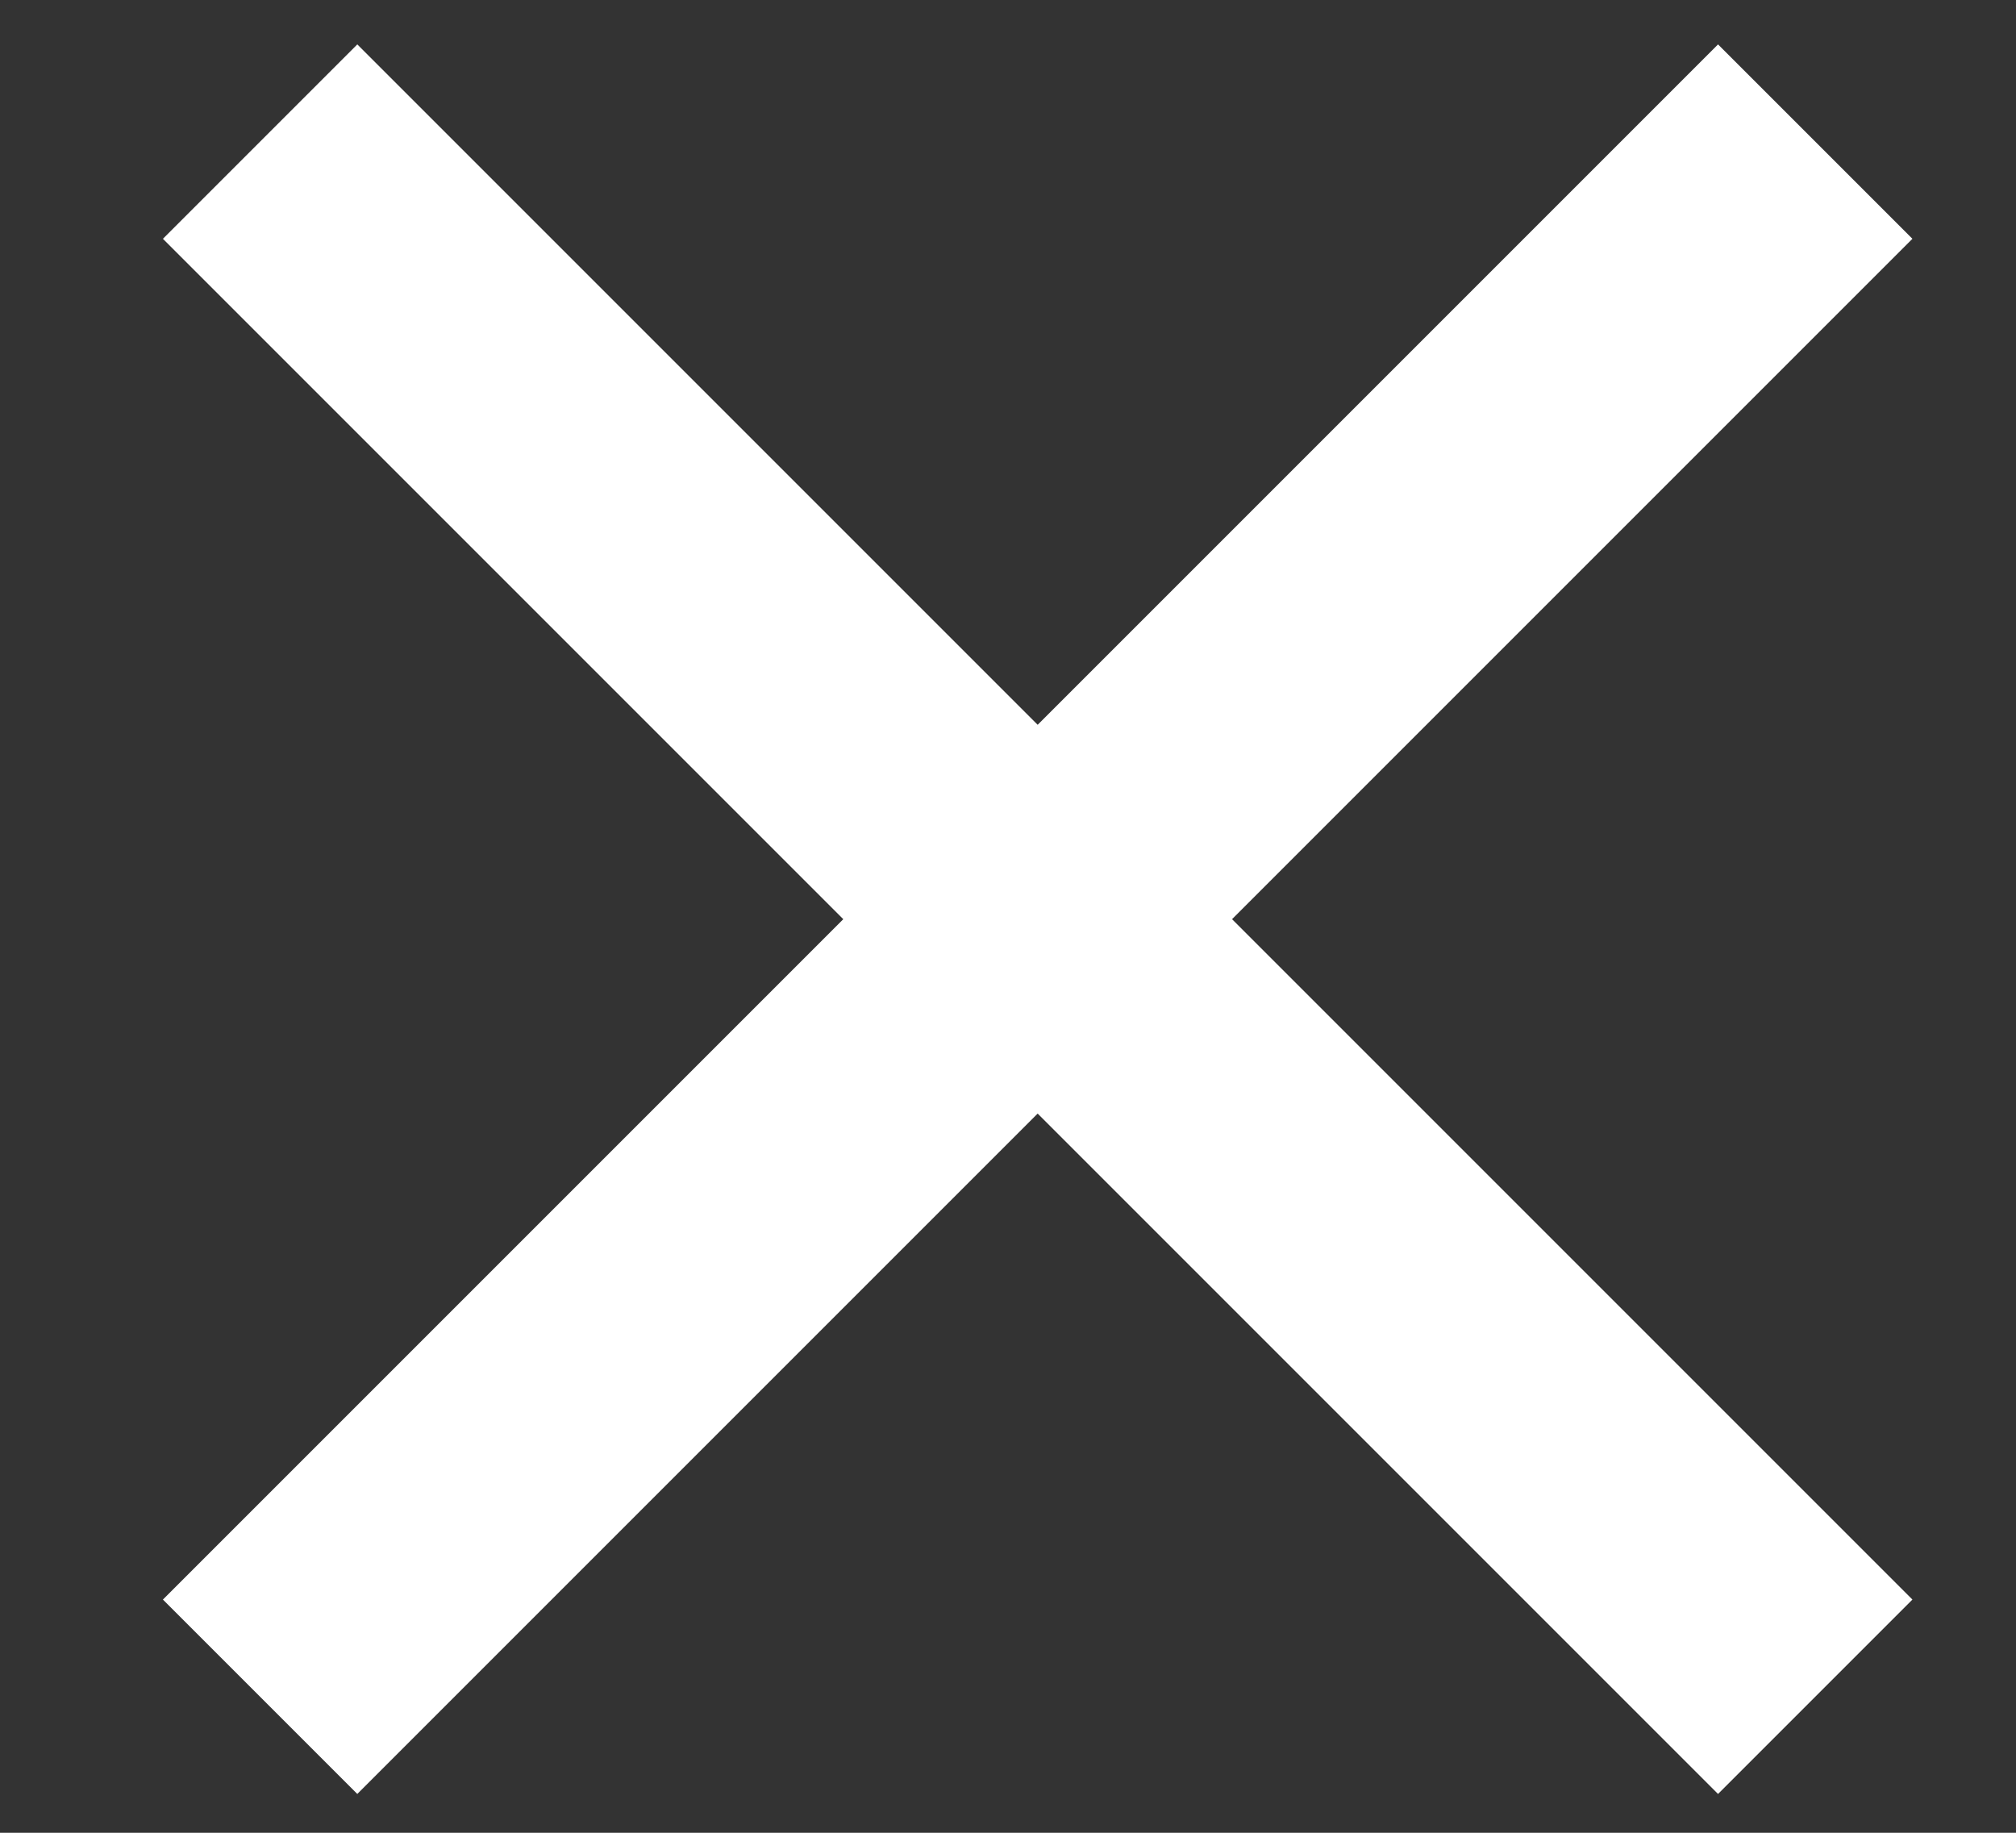
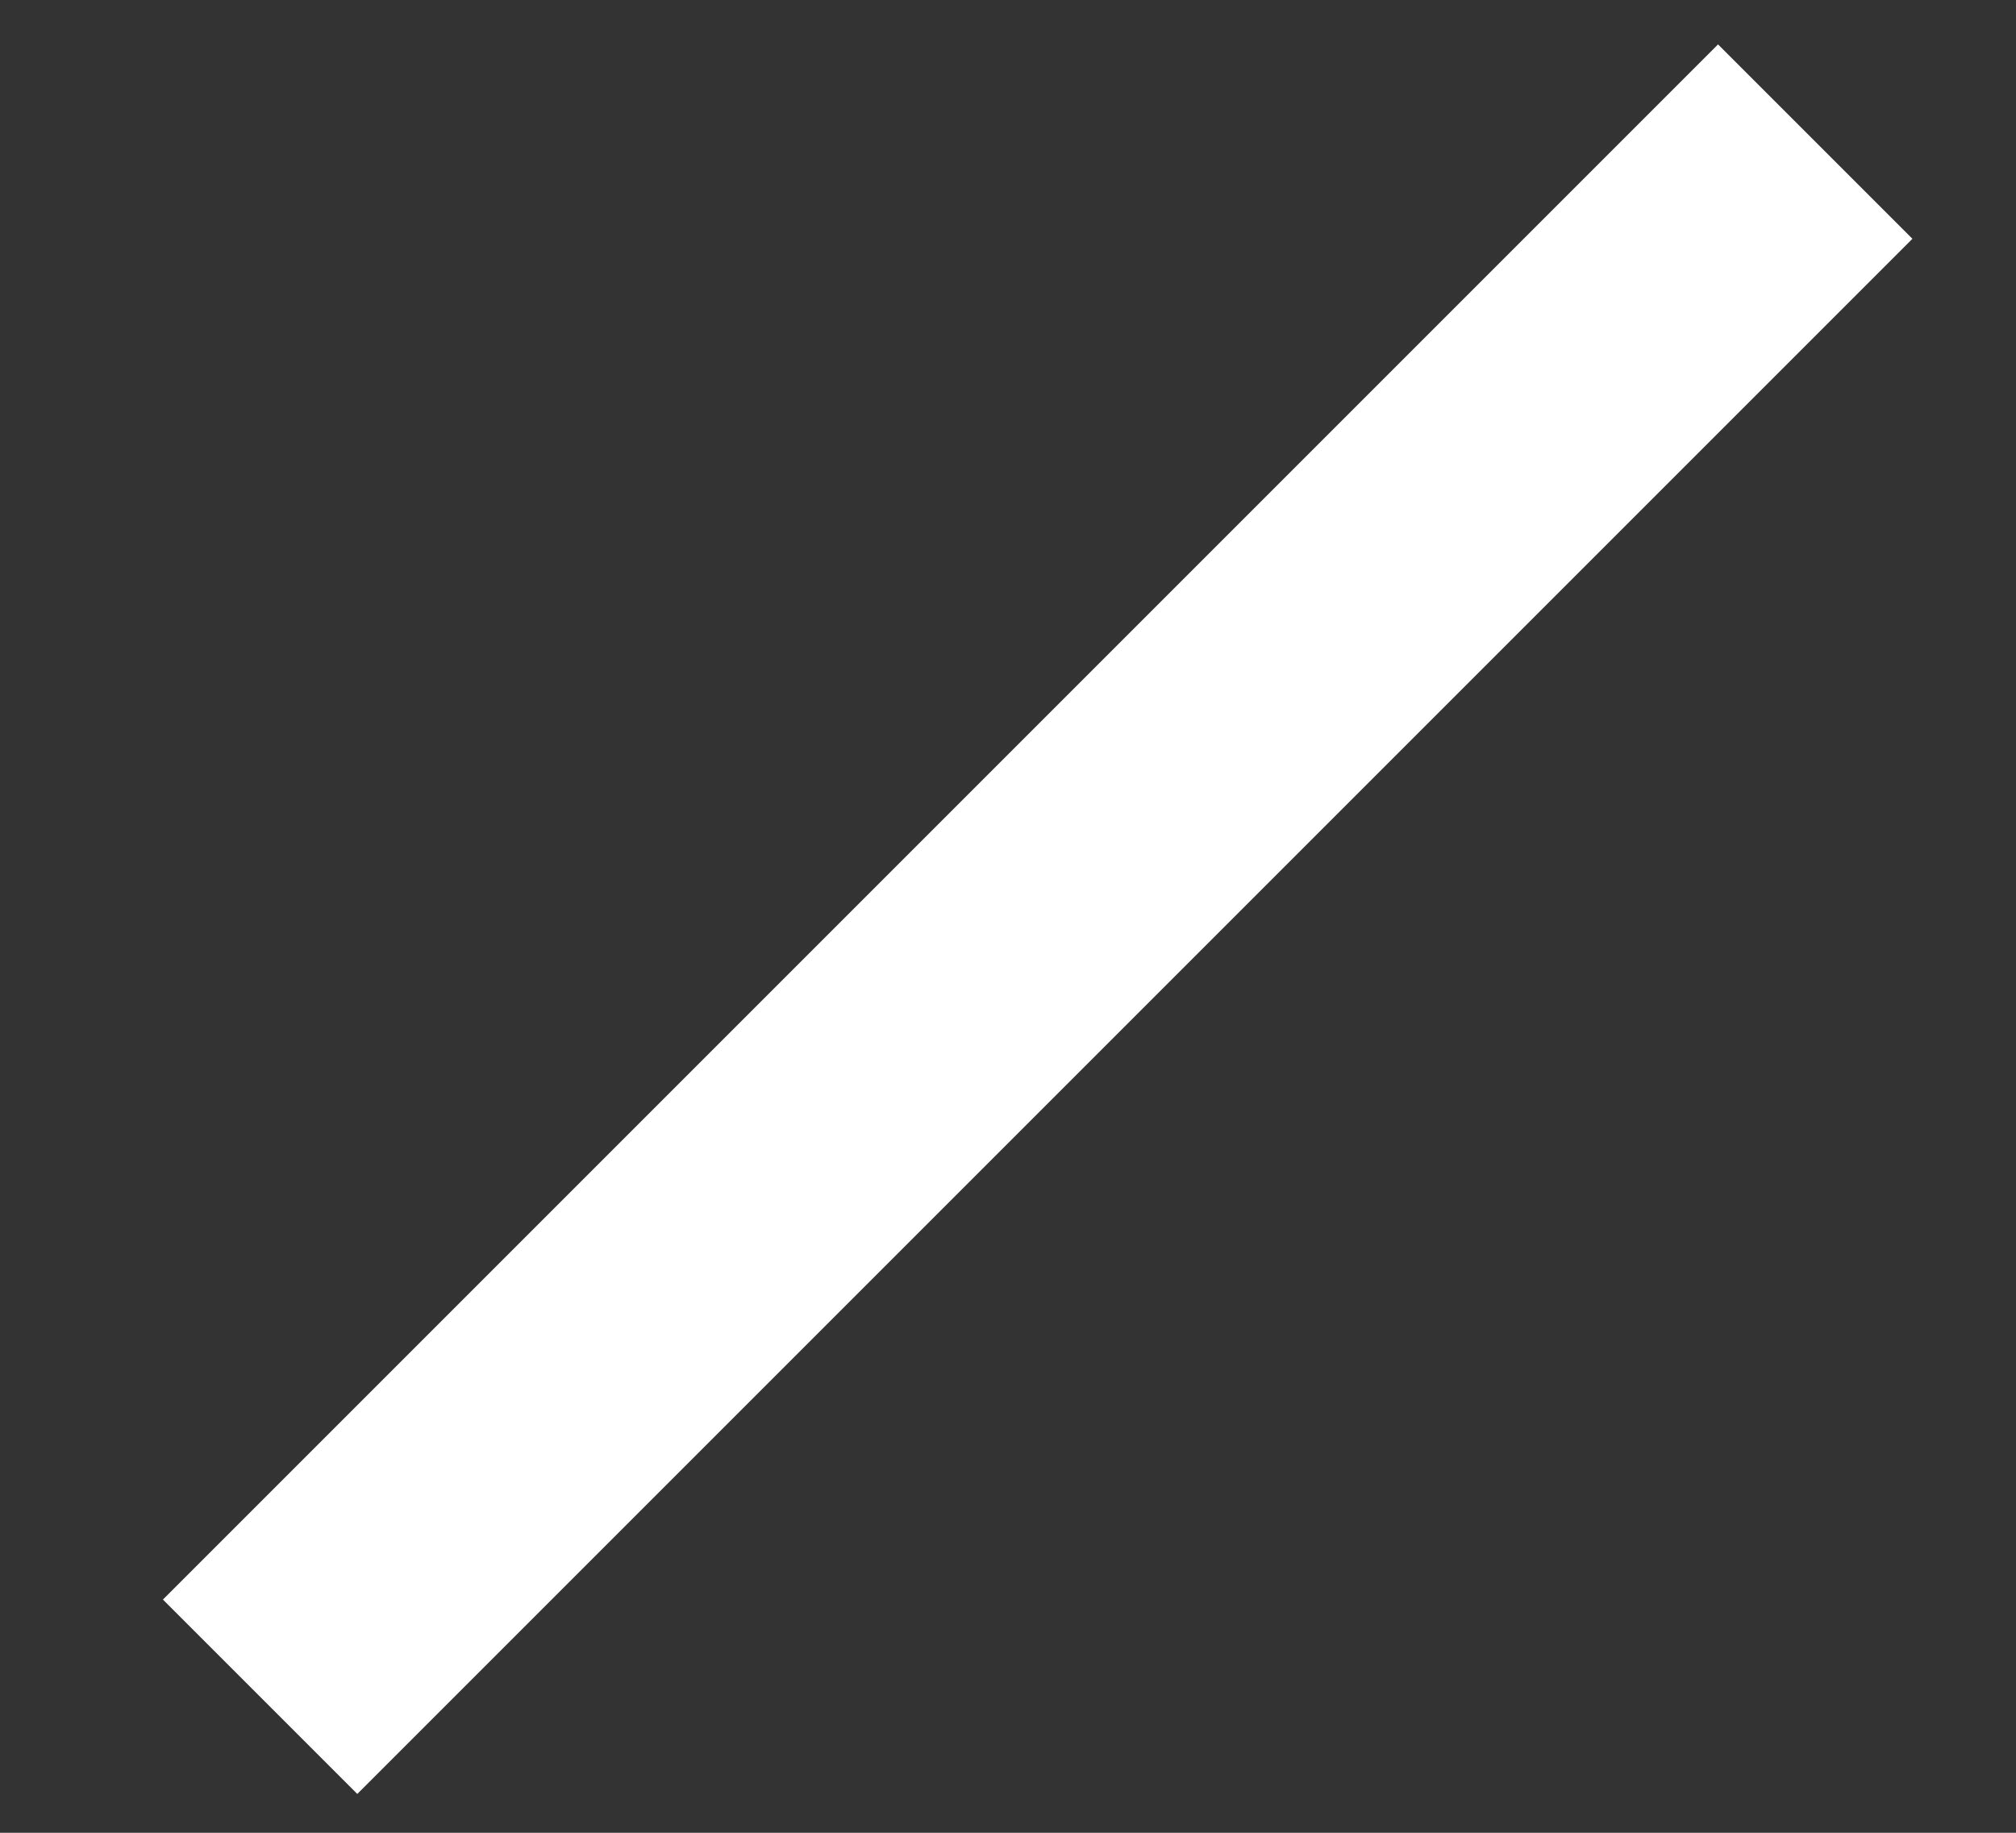
<svg xmlns="http://www.w3.org/2000/svg" width="11px" height="10px" viewBox="0 0 11 10" version="1.1">
  <rect x="0" y="0" width="11" height="10" fill="#333333" stroke="none" />
  <desc>Created with Sketch.</desc>
  <defs />
  <g id="Enhancements" stroke="none" stroke-width="1" fill="none" fill-rule="evenodd">
    <g id="Layers-Panel-2" transform="translate(-324, -28)" fill="#FFFFFF">
      <g id="Group-Copy-2" transform="translate(329.536, 33.192) rotate(45) translate(-329.536, -33.192) translate(323.036, 26.692)">
        <rect id="Rectangle-3-Copy" transform="translate(6.464, 6.286) rotate(-90) translate(-6.464, -6.286) " x="0.464" y="5.536" width="12" height="1.5" />
-         <rect id="Rectangle-3-Copy" x="0.464" y="5.536" width="12" height="1.5" />
      </g>
    </g>
  </g>
</svg>